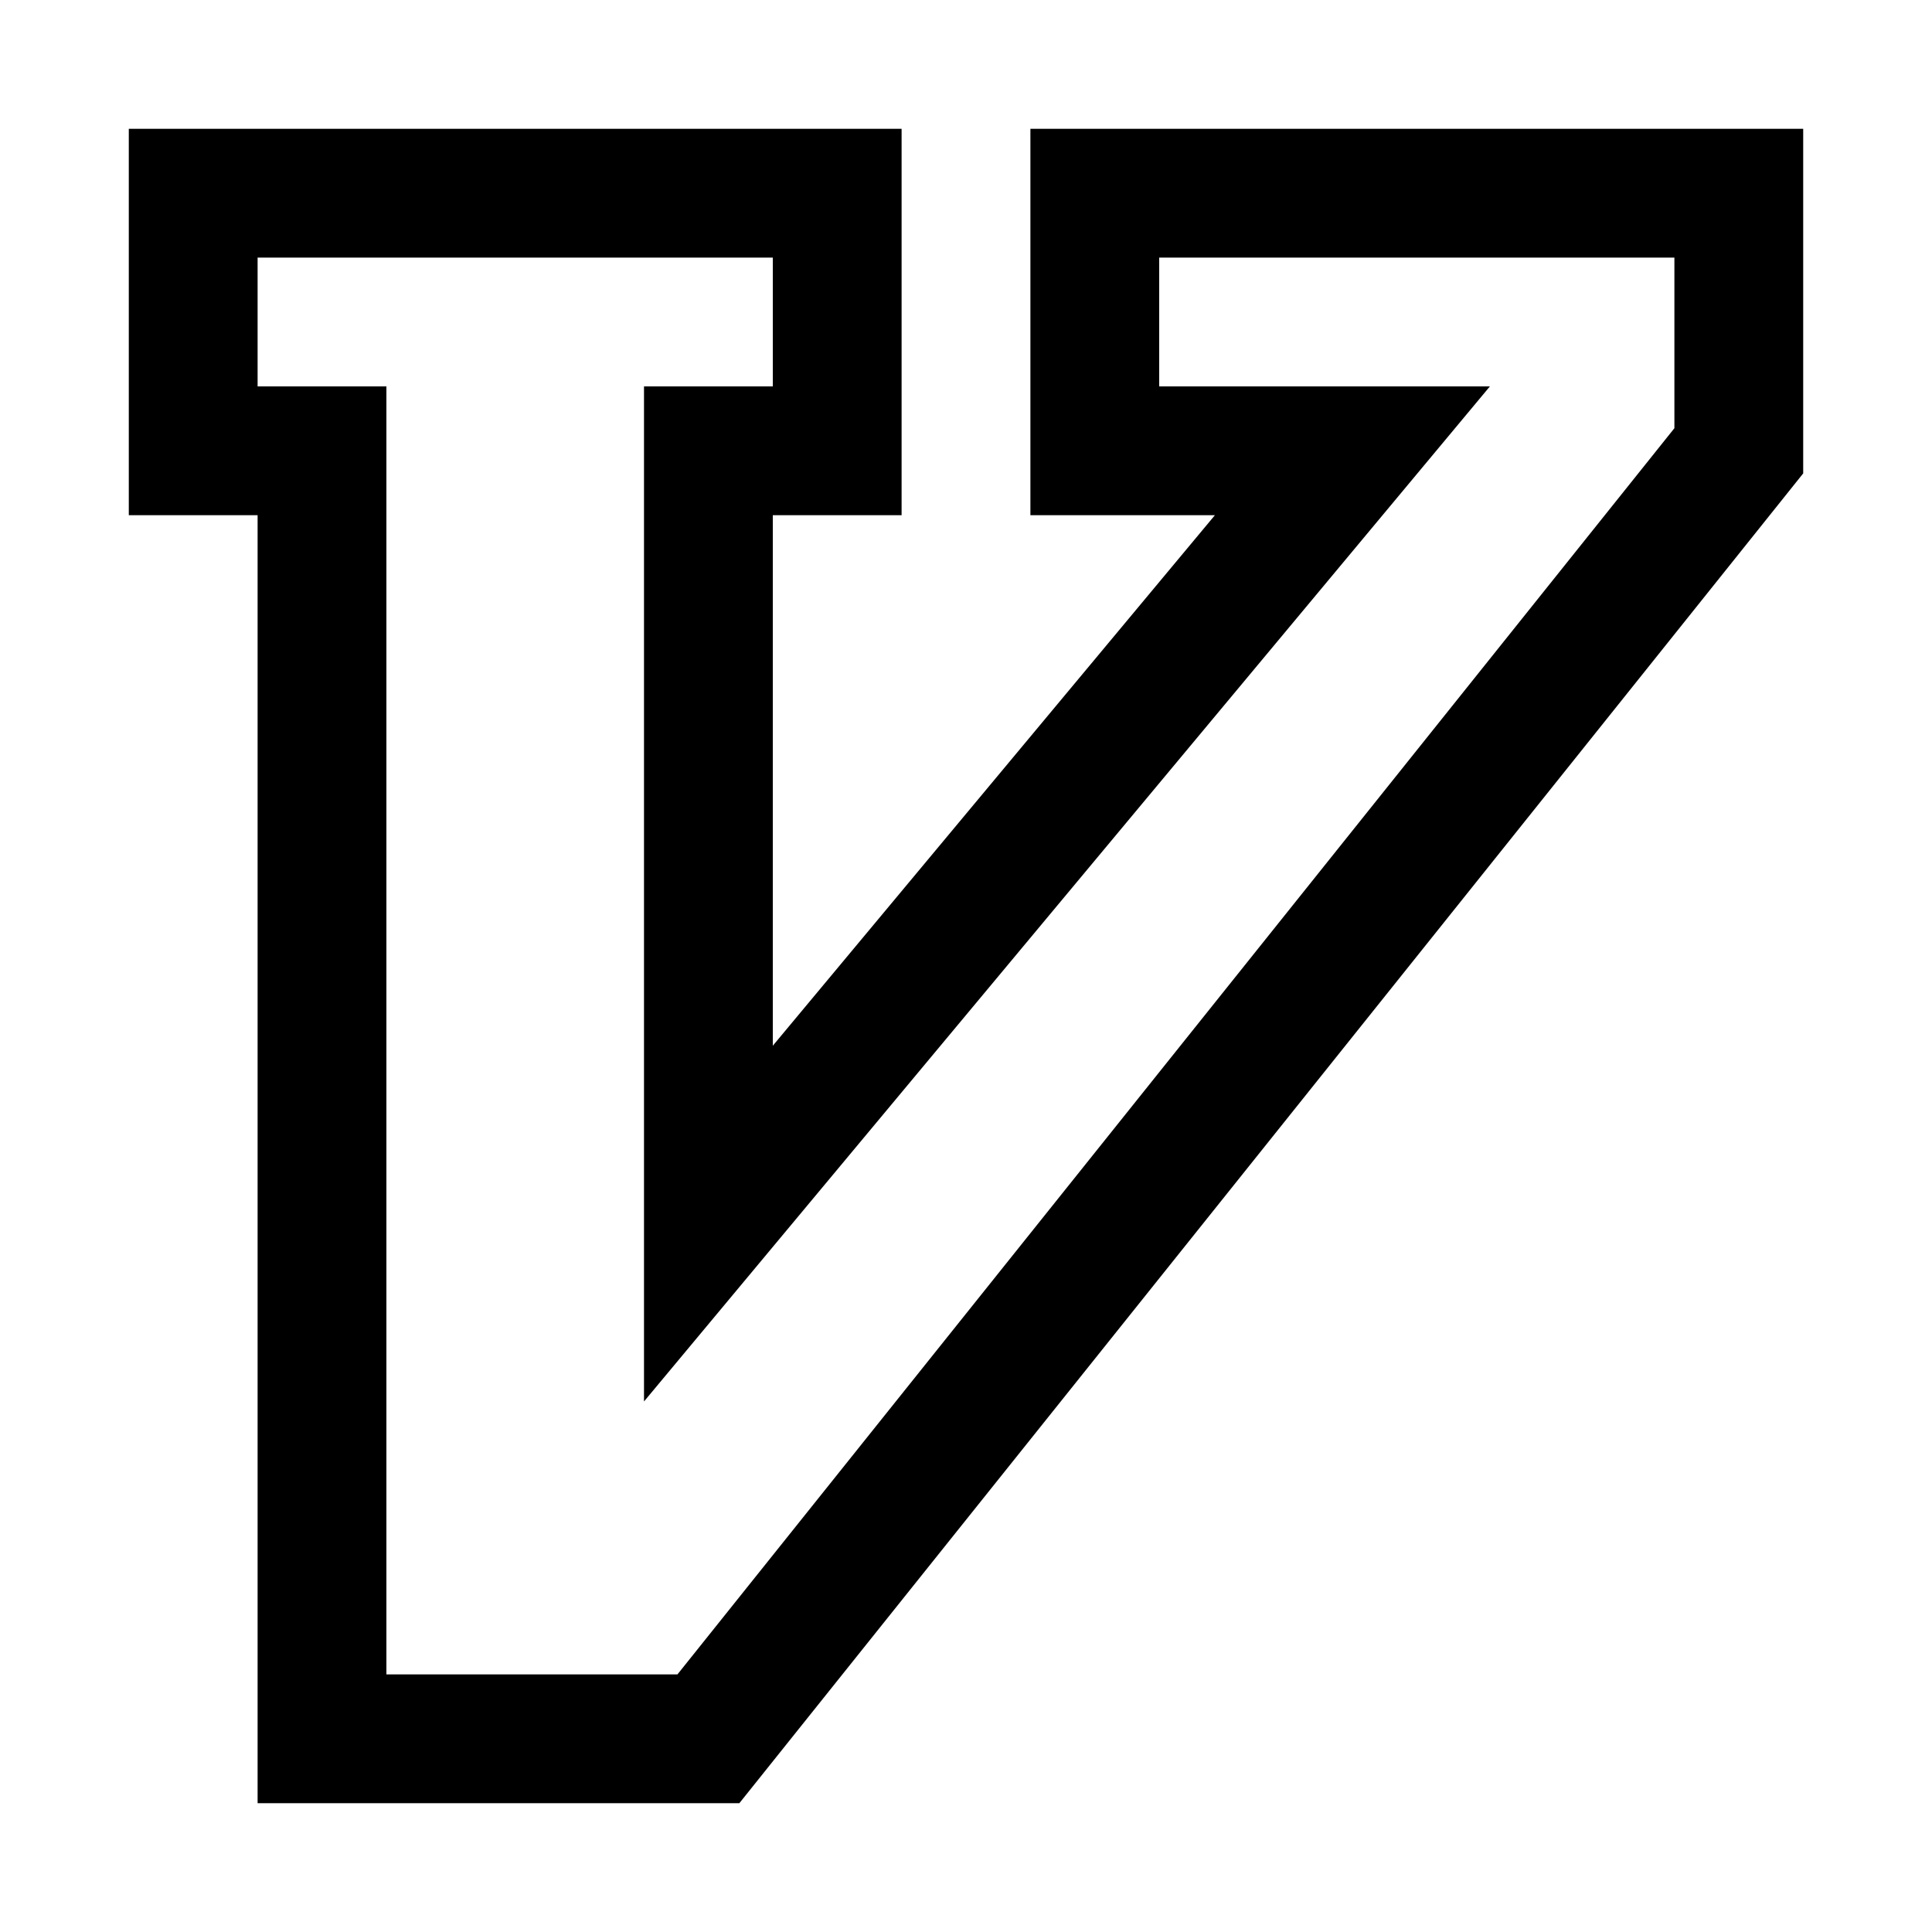
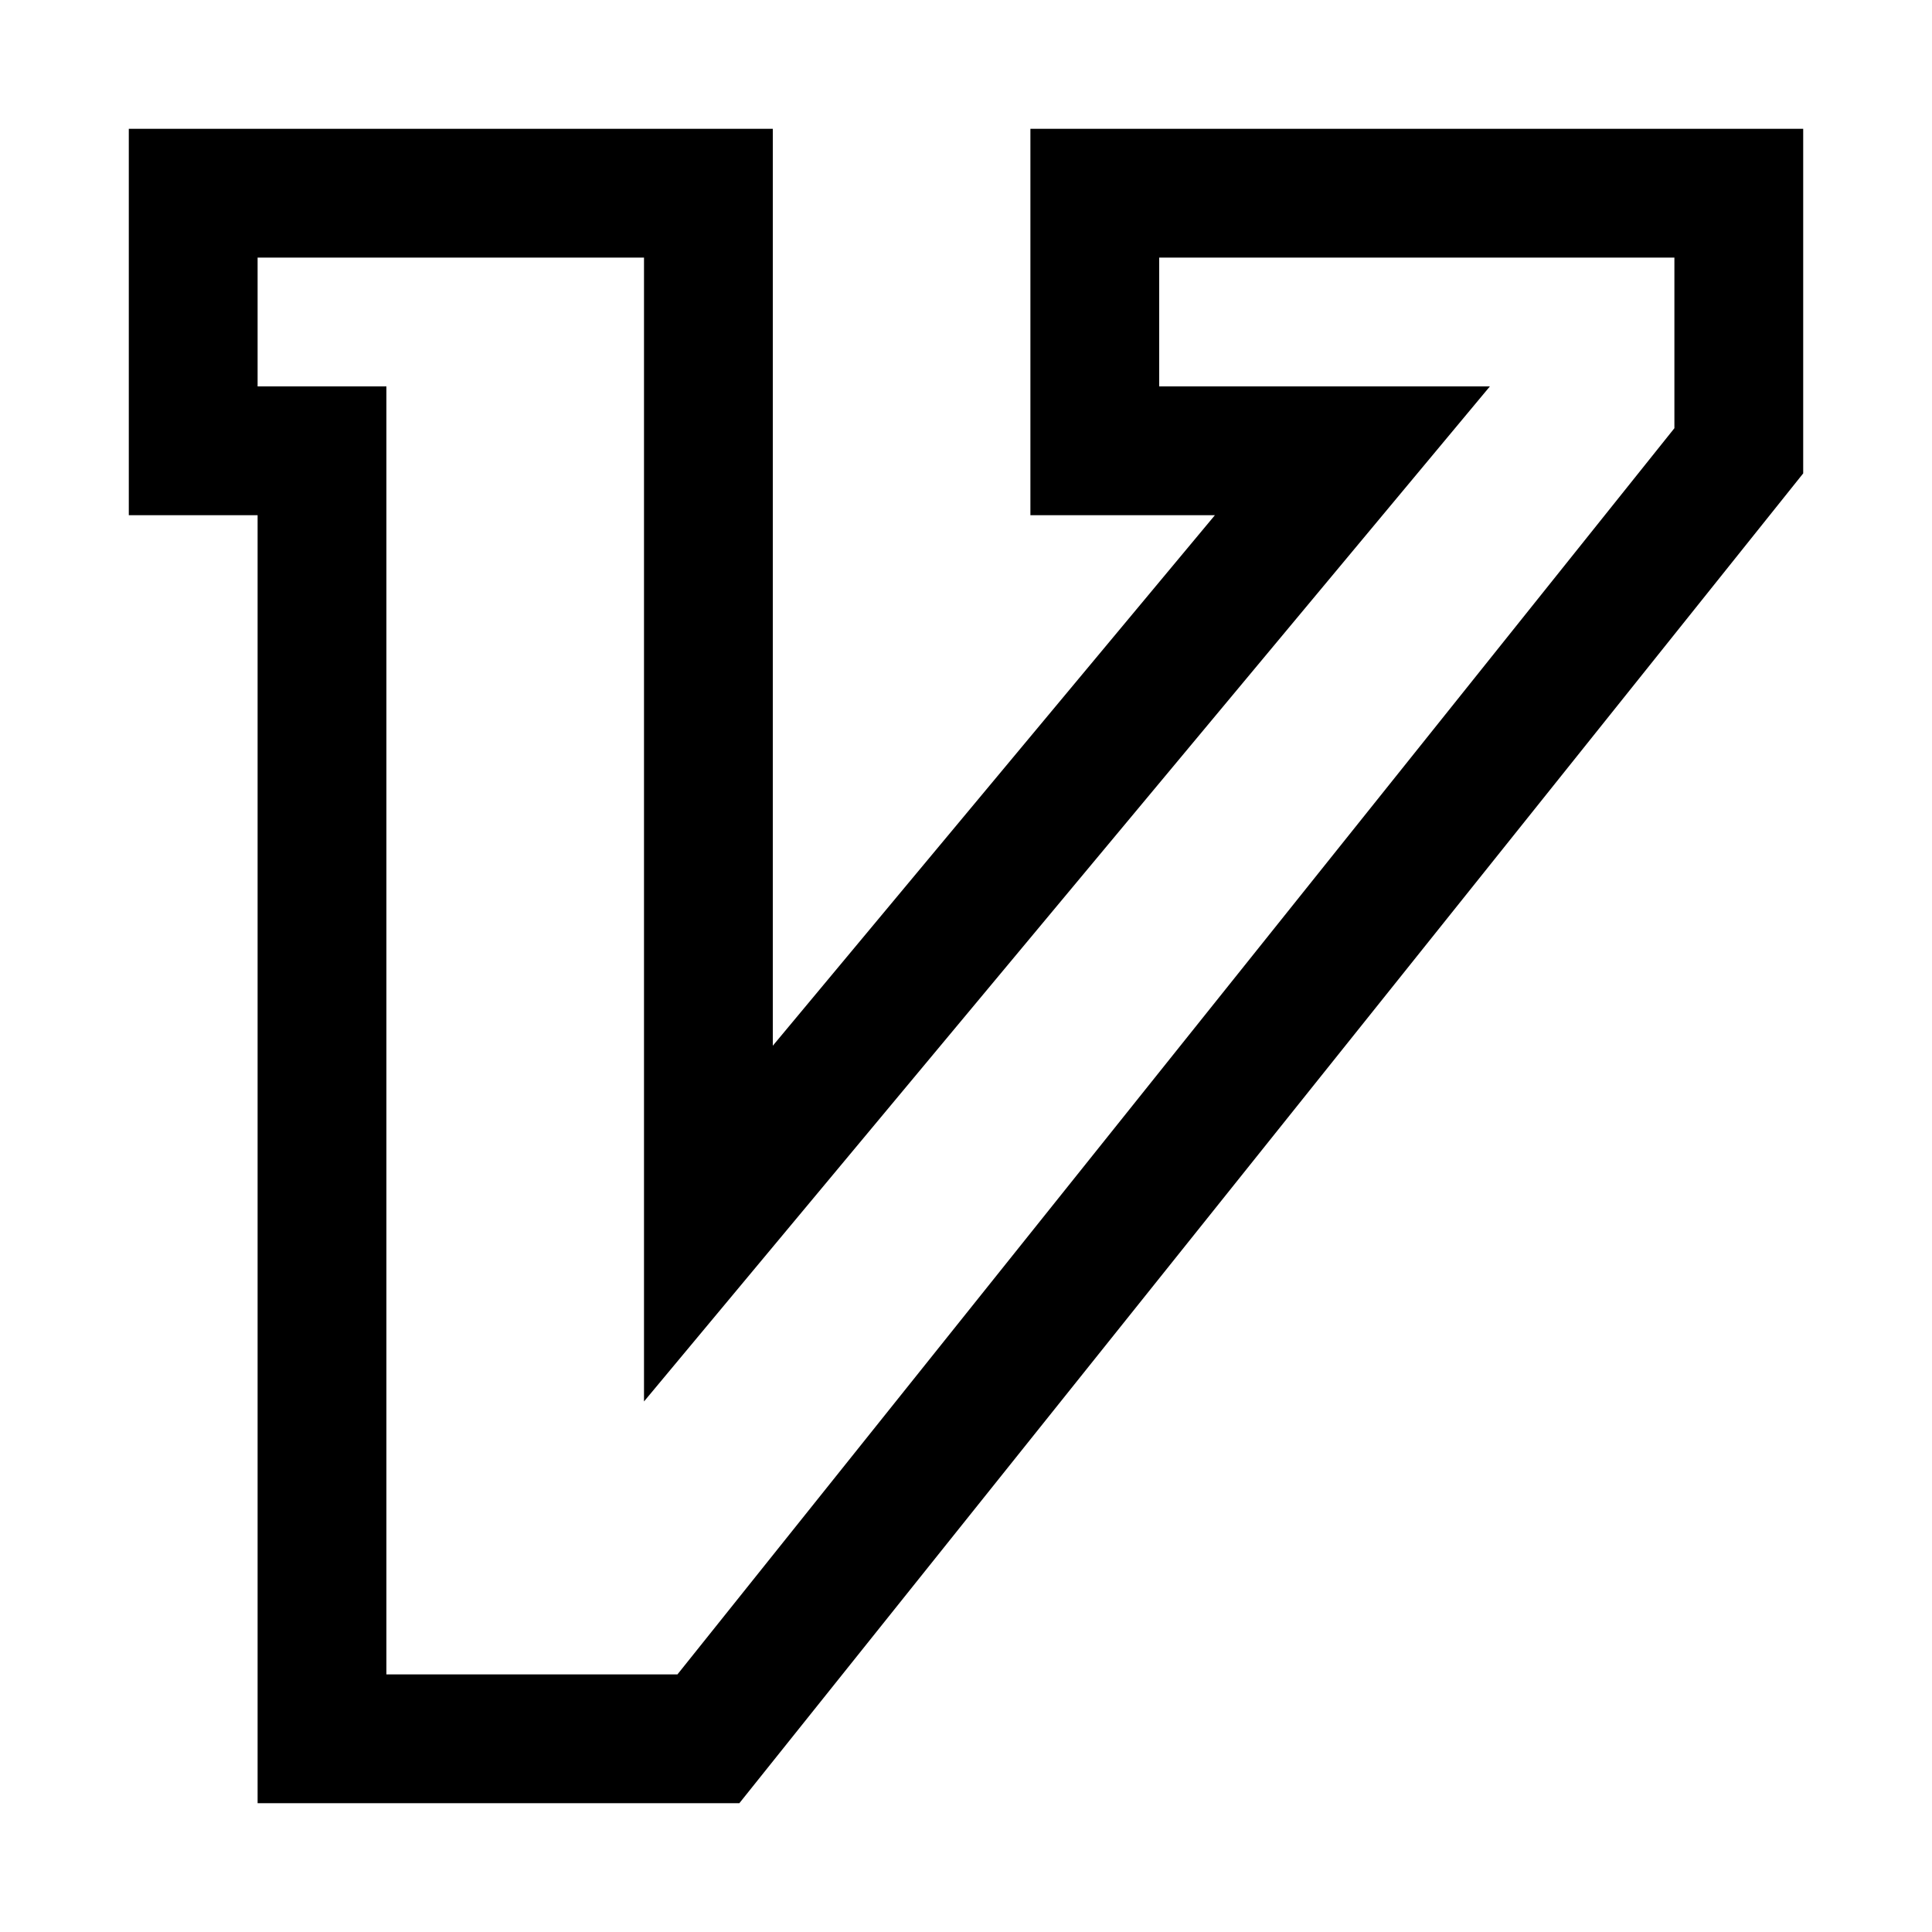
<svg xmlns="http://www.w3.org/2000/svg" width="800px" height="800px" viewBox="0 0 15 15" fill="none">
-   <path d="M1.5 3.5H2.5V13.5H5.5L13.5 3.5V1.5H8.5V3.5H10.5L5.5 9.5V3.5H6.5V1.5H1.5V3.5Z" stroke="#000000" />
+   <path d="M1.5 3.5H2.5V13.5H5.5L13.5 3.5V1.5H8.5V3.5H10.5L5.5 9.5V3.5V1.5H1.5V3.5Z" stroke="#000000" />
</svg>